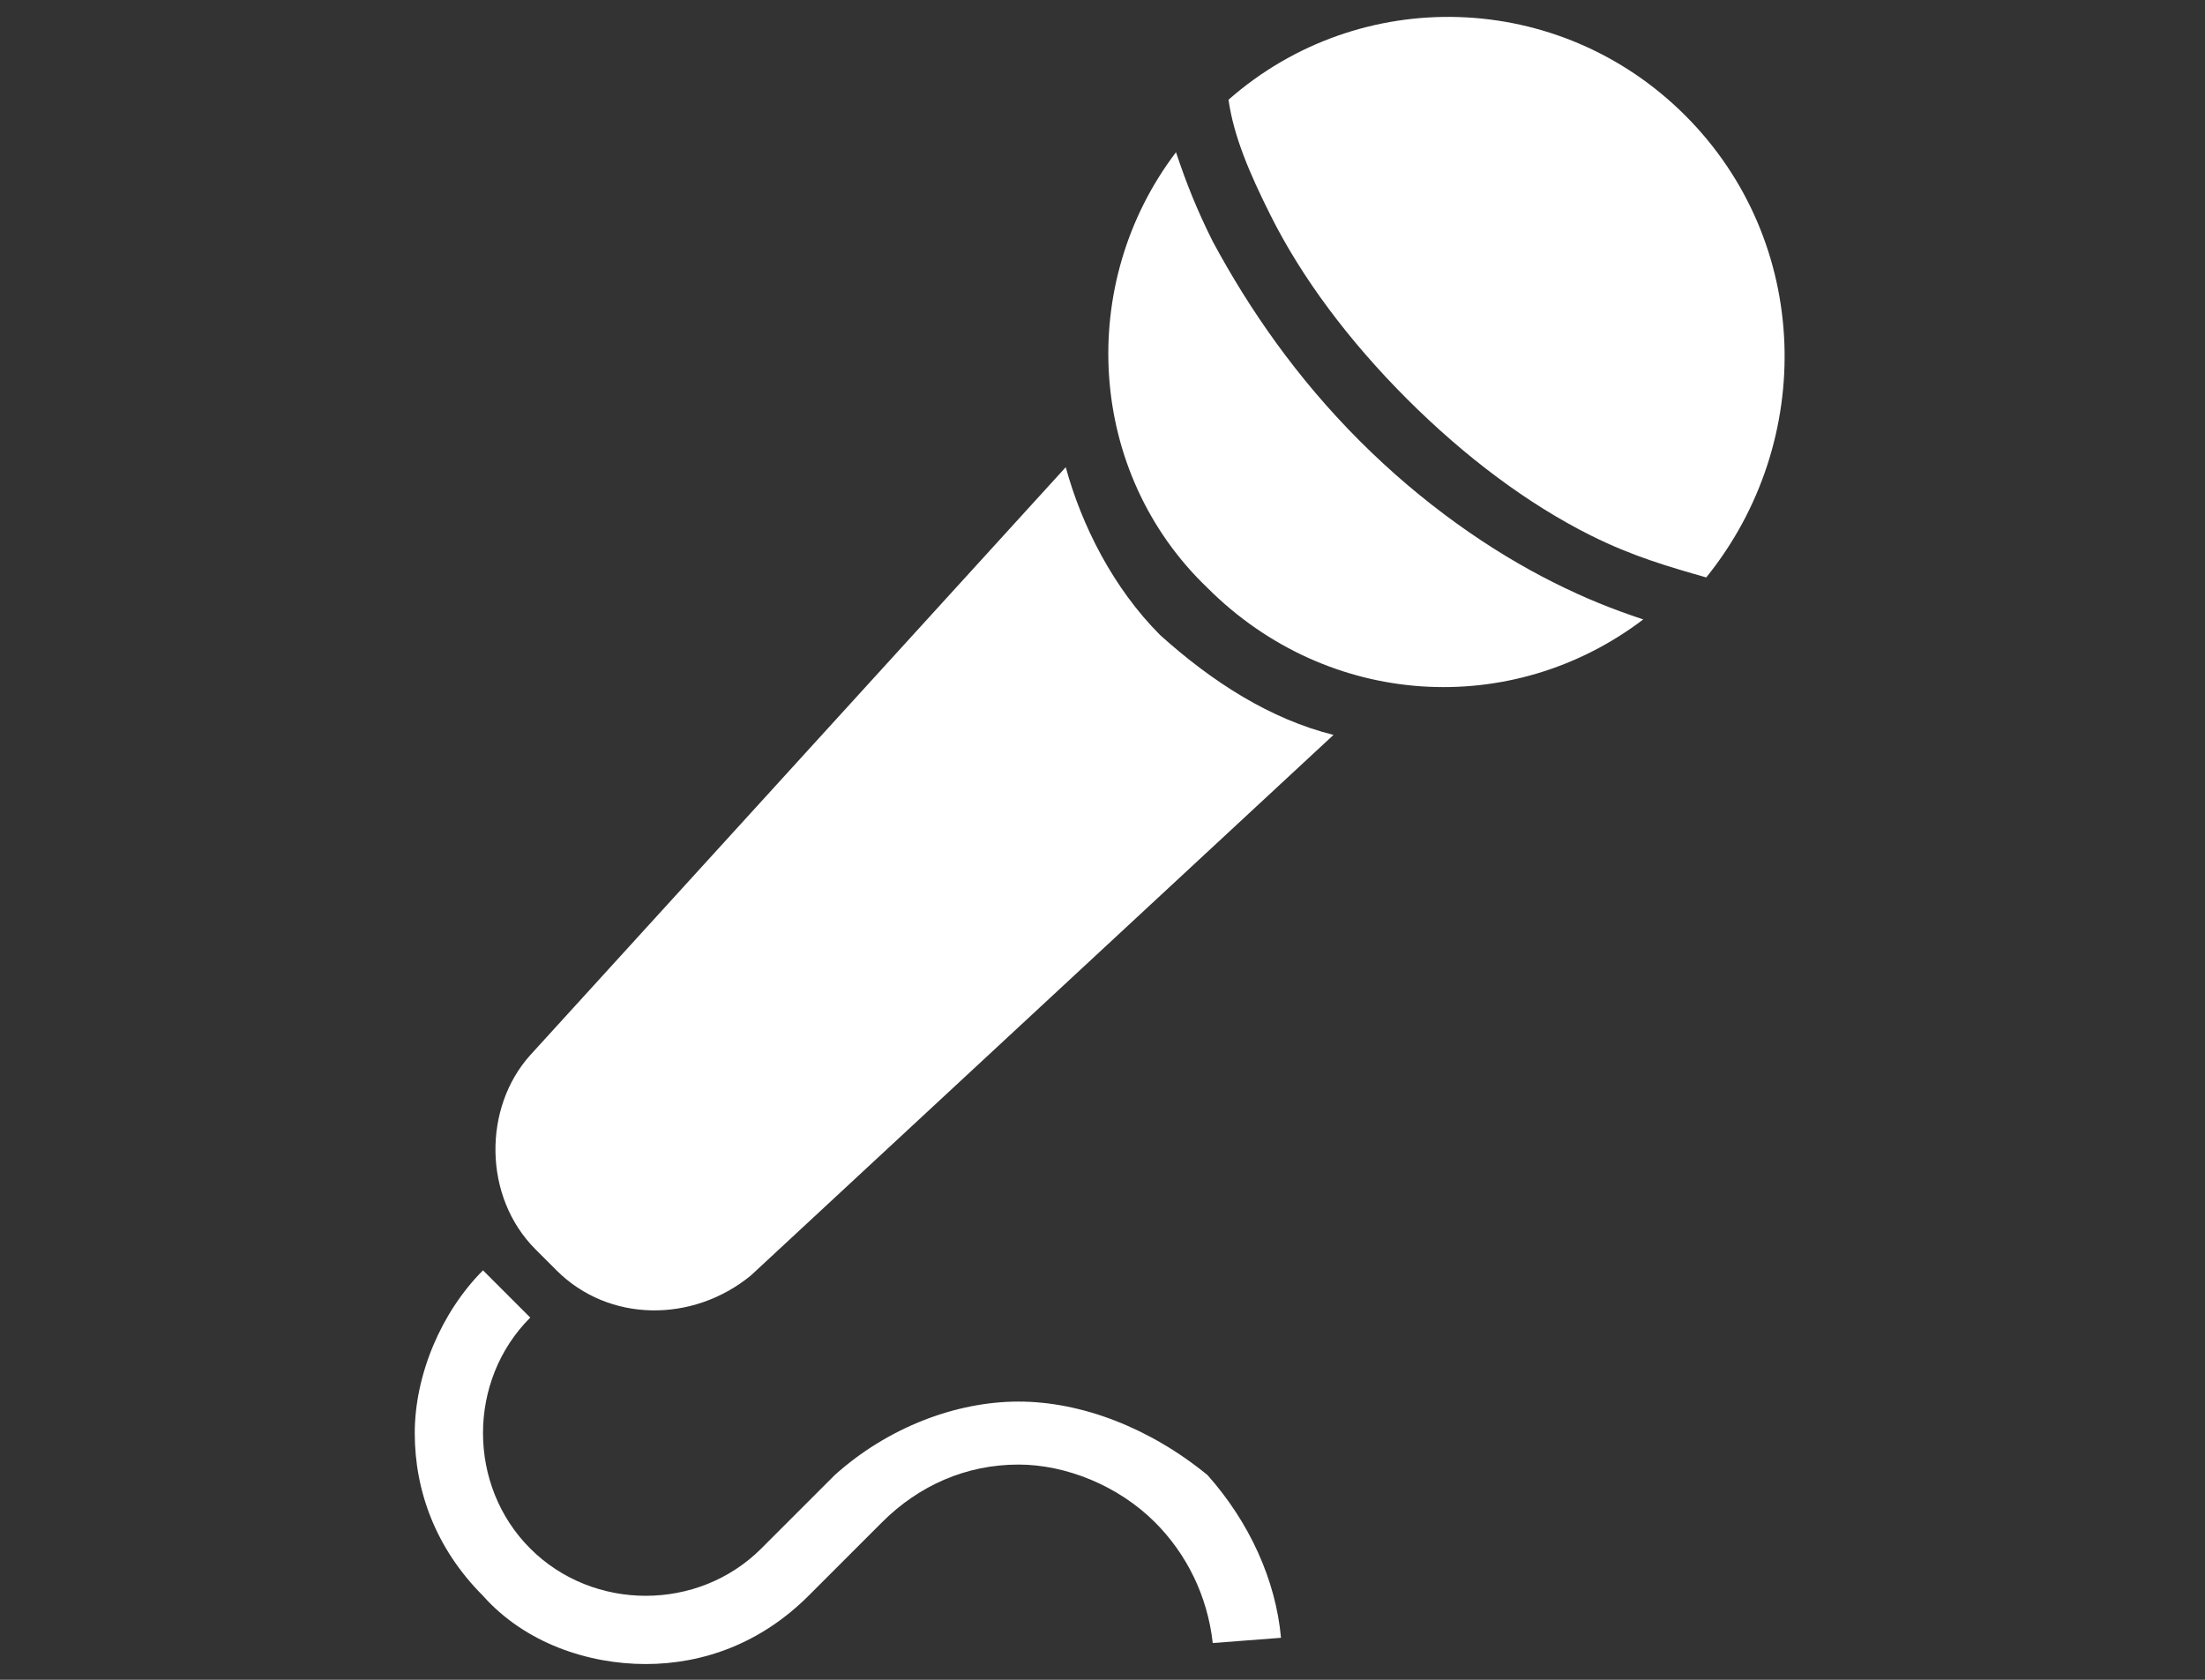
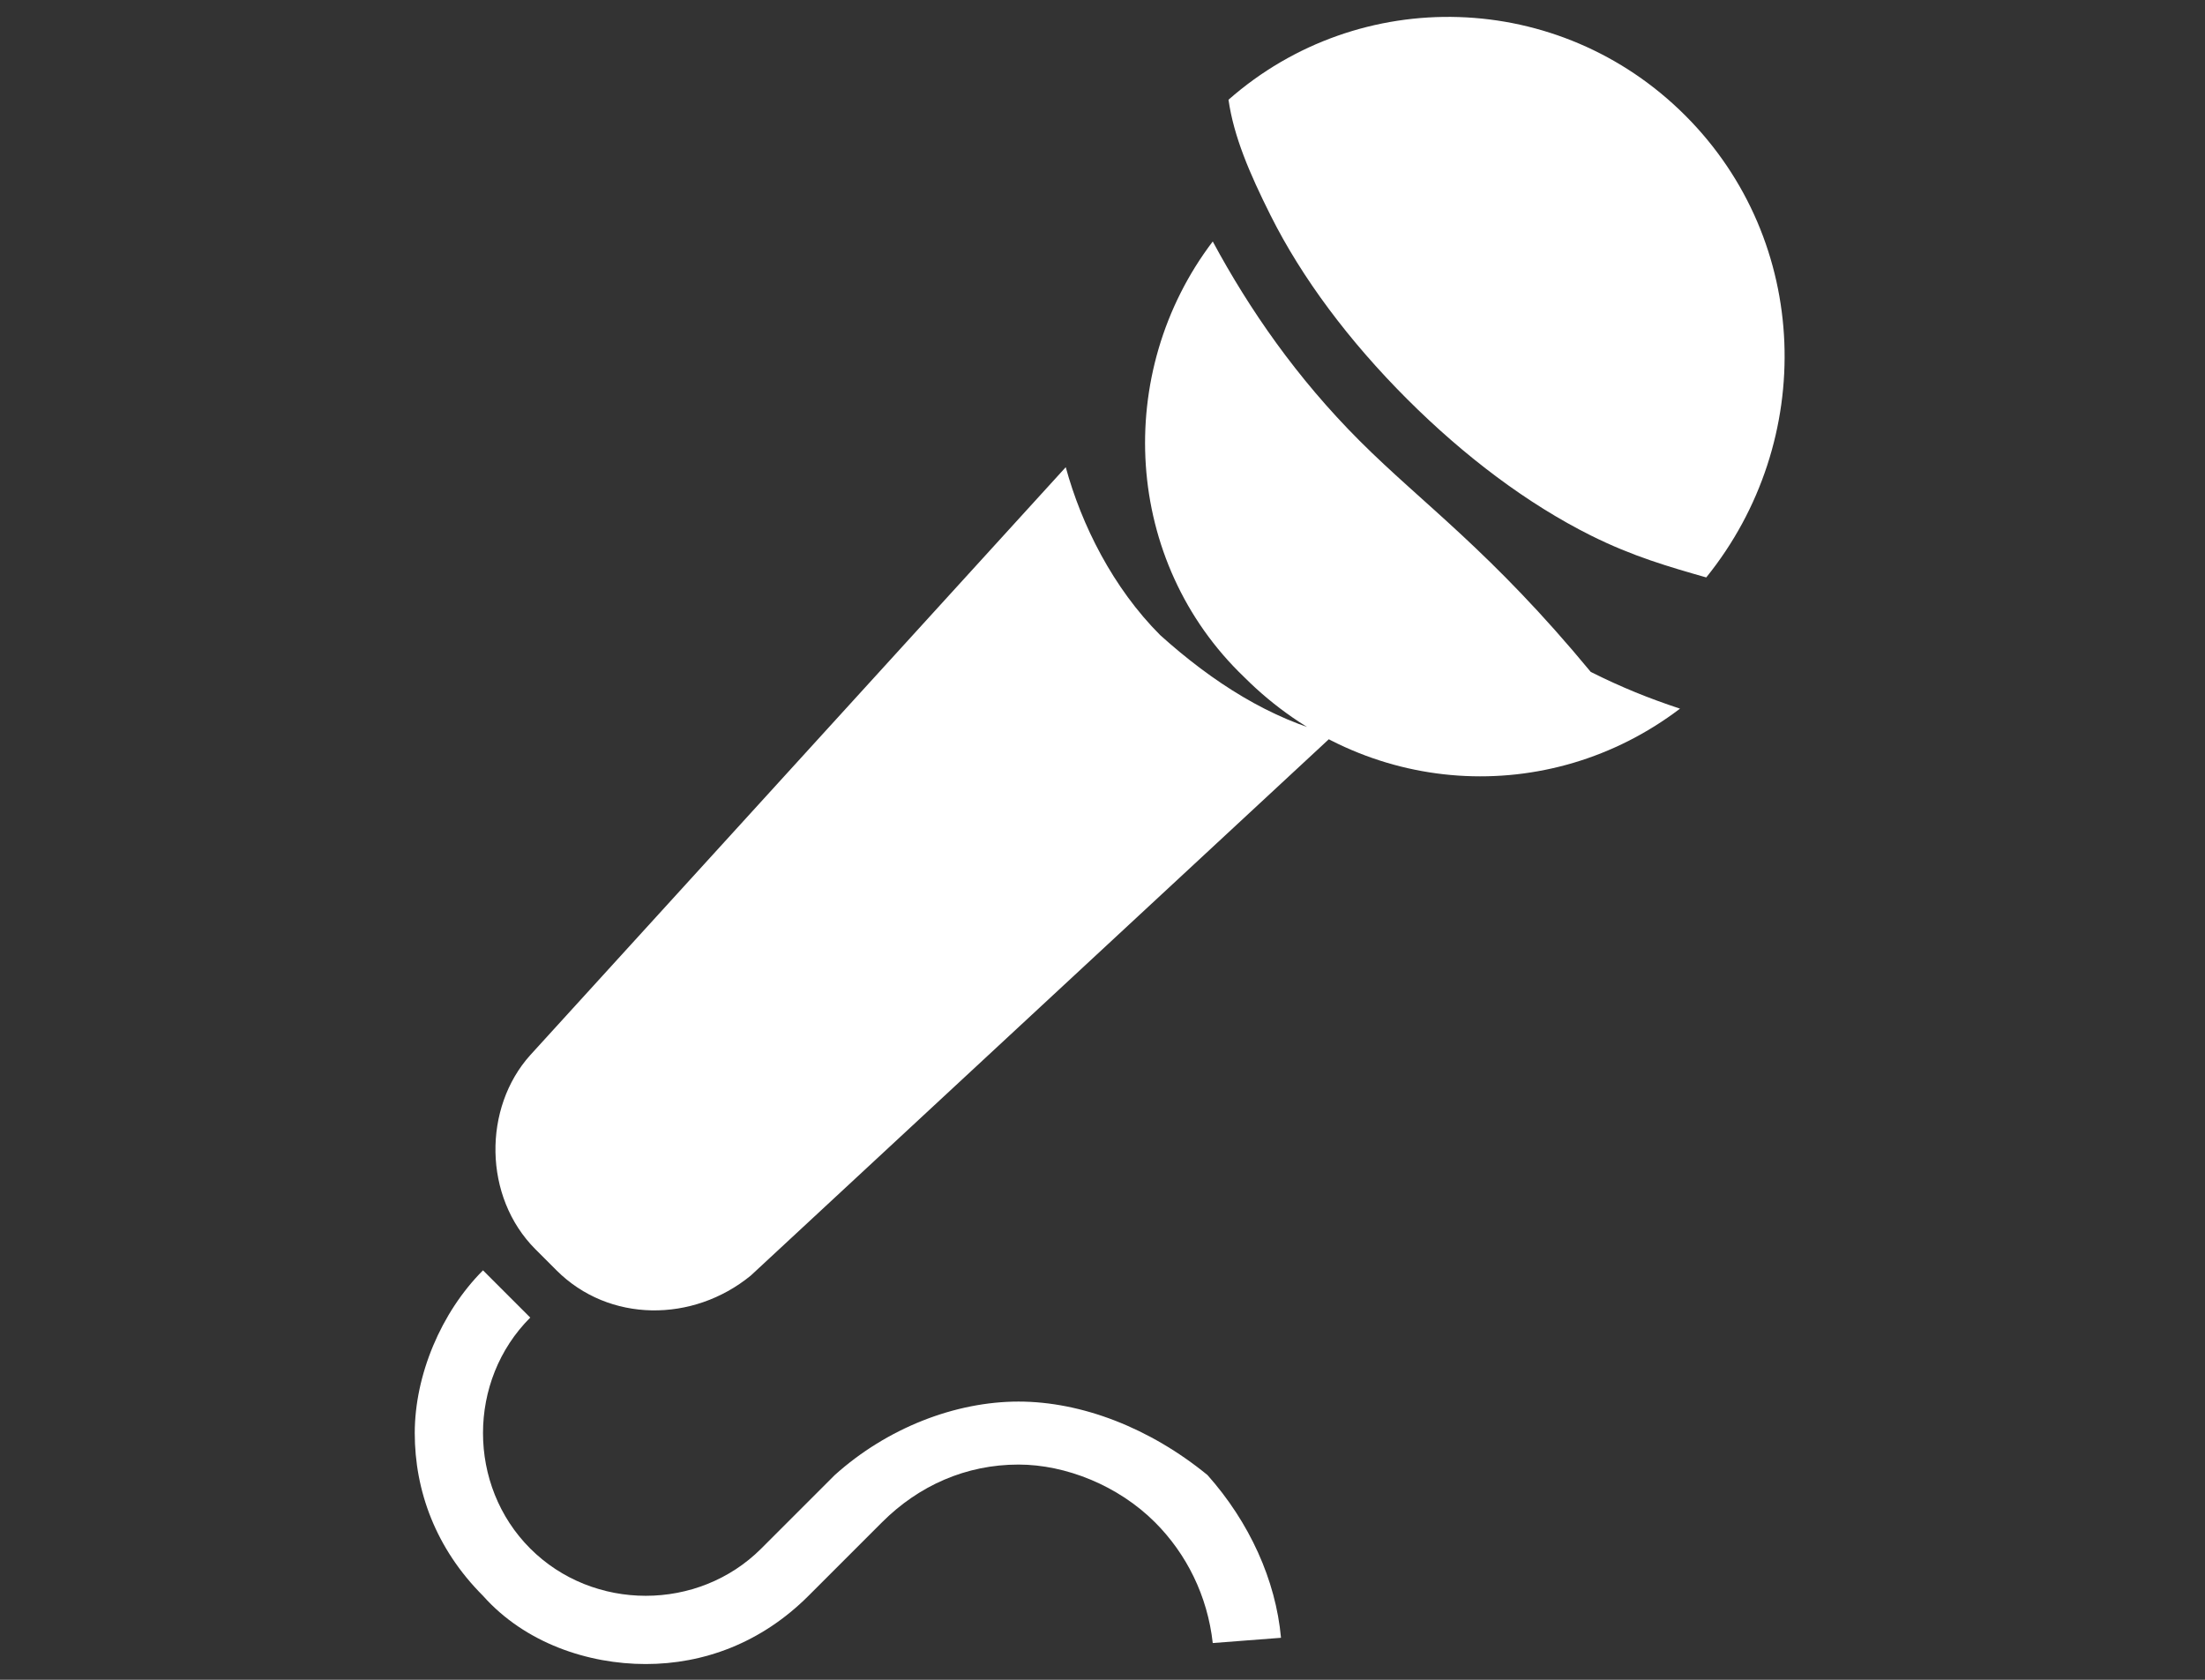
<svg xmlns="http://www.w3.org/2000/svg" version="1.1" id="レイヤー_1" x="0px" y="0px" viewBox="0 0 42 32" style="enable-background:new 0 0 42 32;" xml:space="preserve">
  <rect x="0" y="0" width="42" height="32" fill="#333333" stroke="none" />
  <style type="text/css">
	.st0{fill:#FFFFFF;}
</style>
  <g>
    <g>
-       <path class="st0" d="M32.1,2.2c-2.4-2.4-6.2-2.5-8.7-0.3c0.1,0.7,0.4,1.4,0.8,2.2c0.6,1.2,1.5,2.4,2.6,3.5c1.1,1.1,2.3,2,3.5,2.6    c0.8,0.4,1.5,0.6,2.2,0.8C34.6,8.4,34.5,4.6,32.1,2.2z M25.9,8.4c-1.2-1.2-2.1-2.5-2.8-3.8c-0.3-0.6-0.5-1.1-0.7-1.7    c-1.9,2.5-1.7,6.1,0.6,8.3c2.3,2.3,5.8,2.5,8.3,0.6c-0.6-0.2-1.1-0.4-1.7-0.7C28.4,10.5,27.1,9.6,25.9,8.4z M20.3,8.9L10.1,20.1    c-0.9,1-0.9,2.7,0.1,3.7l0.4,0.4c1,1,2.6,1,3.7,0.1L25.4,14c-1.2-0.3-2.3-1-3.3-1.9C21.2,11.2,20.6,10,20.3,8.9z M19.4,26.7    c-1.2,0-2.5,0.5-3.5,1.4l-1.4,1.4c-0.6,0.6-1.4,0.9-2.2,0.9c-0.8,0-1.6-0.3-2.2-0.9c-0.6-0.6-0.9-1.4-0.9-2.2    c0-0.8,0.3-1.6,0.9-2.2l-0.9-0.9v0c-0.8,0.8-1.3,2-1.3,3.1c0,1.1,0.4,2.2,1.3,3.1c0.8,0.9,2,1.3,3.1,1.3c1.1,0,2.2-0.4,3.1-1.3    l1.4-1.4c0.7-0.7,1.6-1.1,2.6-1.1c0.9,0,1.9,0.4,2.6,1.1c0.6,0.6,1,1.4,1.1,2.3l1.3-0.1c-0.1-1.1-0.6-2.2-1.4-3.1    C21.9,27.2,20.6,26.7,19.4,26.7z" />
+       <path class="st0" d="M32.1,2.2c-2.4-2.4-6.2-2.5-8.7-0.3c0.1,0.7,0.4,1.4,0.8,2.2c0.6,1.2,1.5,2.4,2.6,3.5c1.1,1.1,2.3,2,3.5,2.6    c0.8,0.4,1.5,0.6,2.2,0.8C34.6,8.4,34.5,4.6,32.1,2.2z M25.9,8.4c-1.2-1.2-2.1-2.5-2.8-3.8c-1.9,2.5-1.7,6.1,0.6,8.3c2.3,2.3,5.8,2.5,8.3,0.6c-0.6-0.2-1.1-0.4-1.7-0.7C28.4,10.5,27.1,9.6,25.9,8.4z M20.3,8.9L10.1,20.1    c-0.9,1-0.9,2.7,0.1,3.7l0.4,0.4c1,1,2.6,1,3.7,0.1L25.4,14c-1.2-0.3-2.3-1-3.3-1.9C21.2,11.2,20.6,10,20.3,8.9z M19.4,26.7    c-1.2,0-2.5,0.5-3.5,1.4l-1.4,1.4c-0.6,0.6-1.4,0.9-2.2,0.9c-0.8,0-1.6-0.3-2.2-0.9c-0.6-0.6-0.9-1.4-0.9-2.2    c0-0.8,0.3-1.6,0.9-2.2l-0.9-0.9v0c-0.8,0.8-1.3,2-1.3,3.1c0,1.1,0.4,2.2,1.3,3.1c0.8,0.9,2,1.3,3.1,1.3c1.1,0,2.2-0.4,3.1-1.3    l1.4-1.4c0.7-0.7,1.6-1.1,2.6-1.1c0.9,0,1.9,0.4,2.6,1.1c0.6,0.6,1,1.4,1.1,2.3l1.3-0.1c-0.1-1.1-0.6-2.2-1.4-3.1    C21.9,27.2,20.6,26.7,19.4,26.7z" />
    </g>
  </g>
</svg>